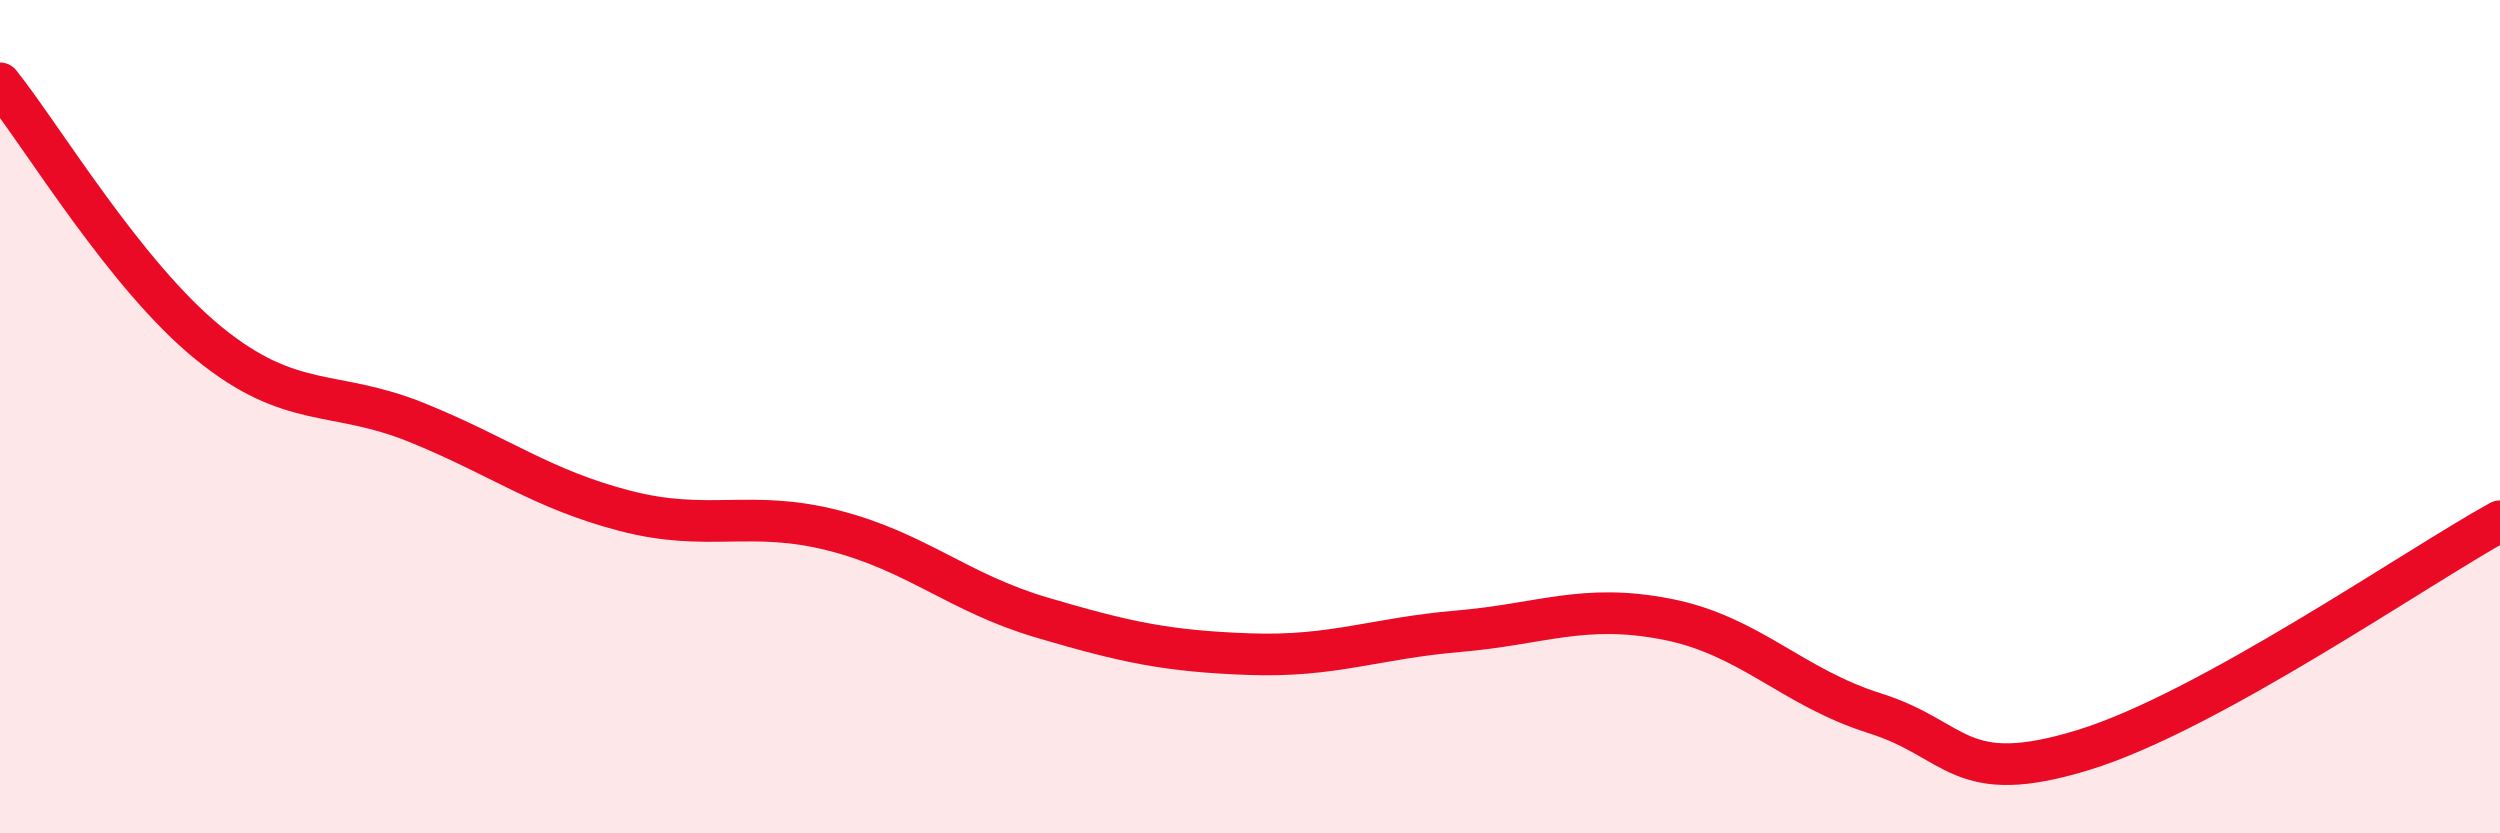
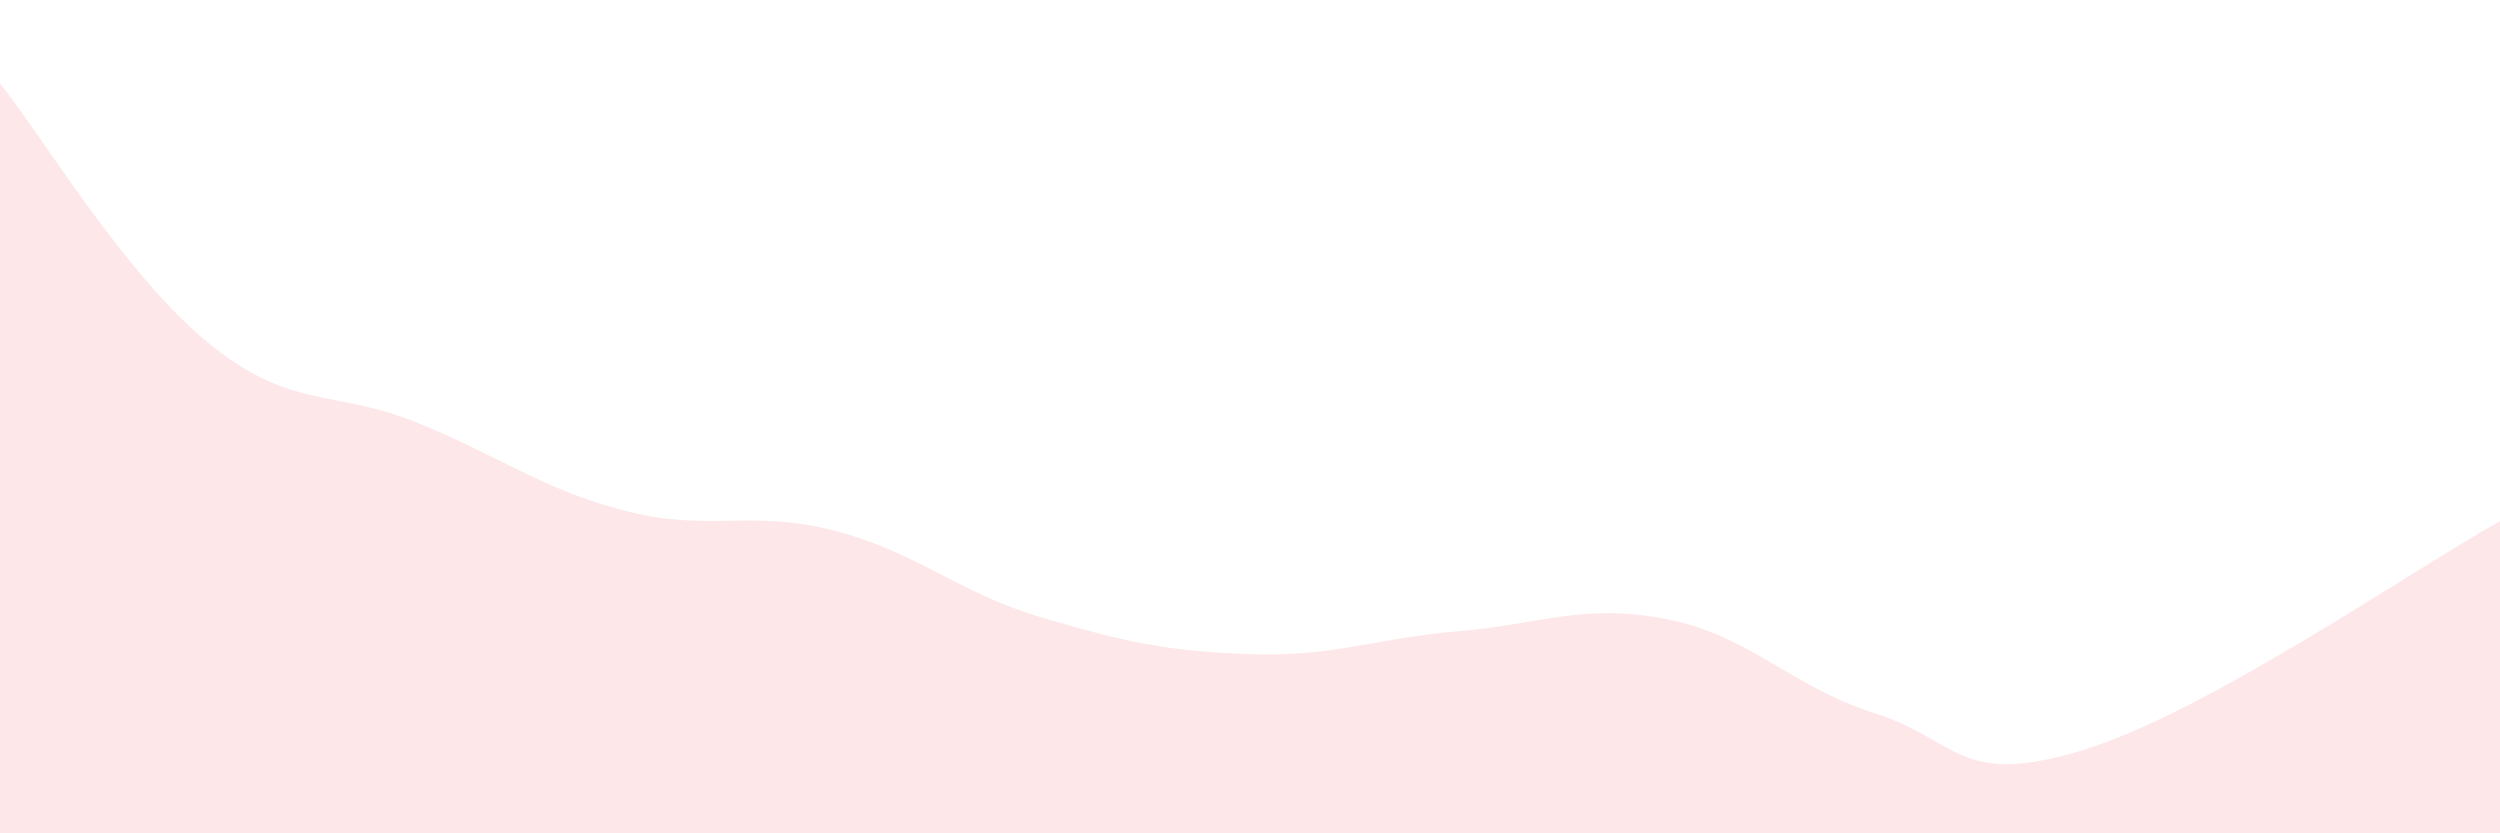
<svg xmlns="http://www.w3.org/2000/svg" width="60" height="20" viewBox="0 0 60 20">
  <path d="M 0,2 C 1,3.25 3,6.6 5,8.23 C 7,9.86 8,9.33 10,10.14 C 12,10.95 13,11.74 15,12.26 C 17,12.78 18,12.22 20,12.73 C 22,13.24 23,14.23 25,14.82 C 27,15.41 28,15.63 30,15.7 C 32,15.77 33,15.32 35,15.15 C 37,14.98 38,14.47 40,14.86 C 42,15.25 43,16.49 45,17.12 C 47,17.75 47,18.92 50,18 C 53,17.08 58,13.61 60,12.51L60 20L0 20Z" fill="#EB0A25" opacity="0.1" stroke-linecap="round" stroke-linejoin="round" />
-   <path d="M 0,2 C 1,3.25 3,6.6 5,8.23 C 7,9.86 8,9.33 10,10.14 C 12,10.95 13,11.74 15,12.26 C 17,12.78 18,12.22 20,12.73 C 22,13.24 23,14.23 25,14.82 C 27,15.41 28,15.63 30,15.7 C 32,15.77 33,15.32 35,15.15 C 37,14.98 38,14.47 40,14.86 C 42,15.25 43,16.49 45,17.12 C 47,17.75 47,18.92 50,18 C 53,17.08 58,13.61 60,12.51" stroke="#EB0A25" stroke-width="1" fill="none" stroke-linecap="round" stroke-linejoin="round" />
</svg>